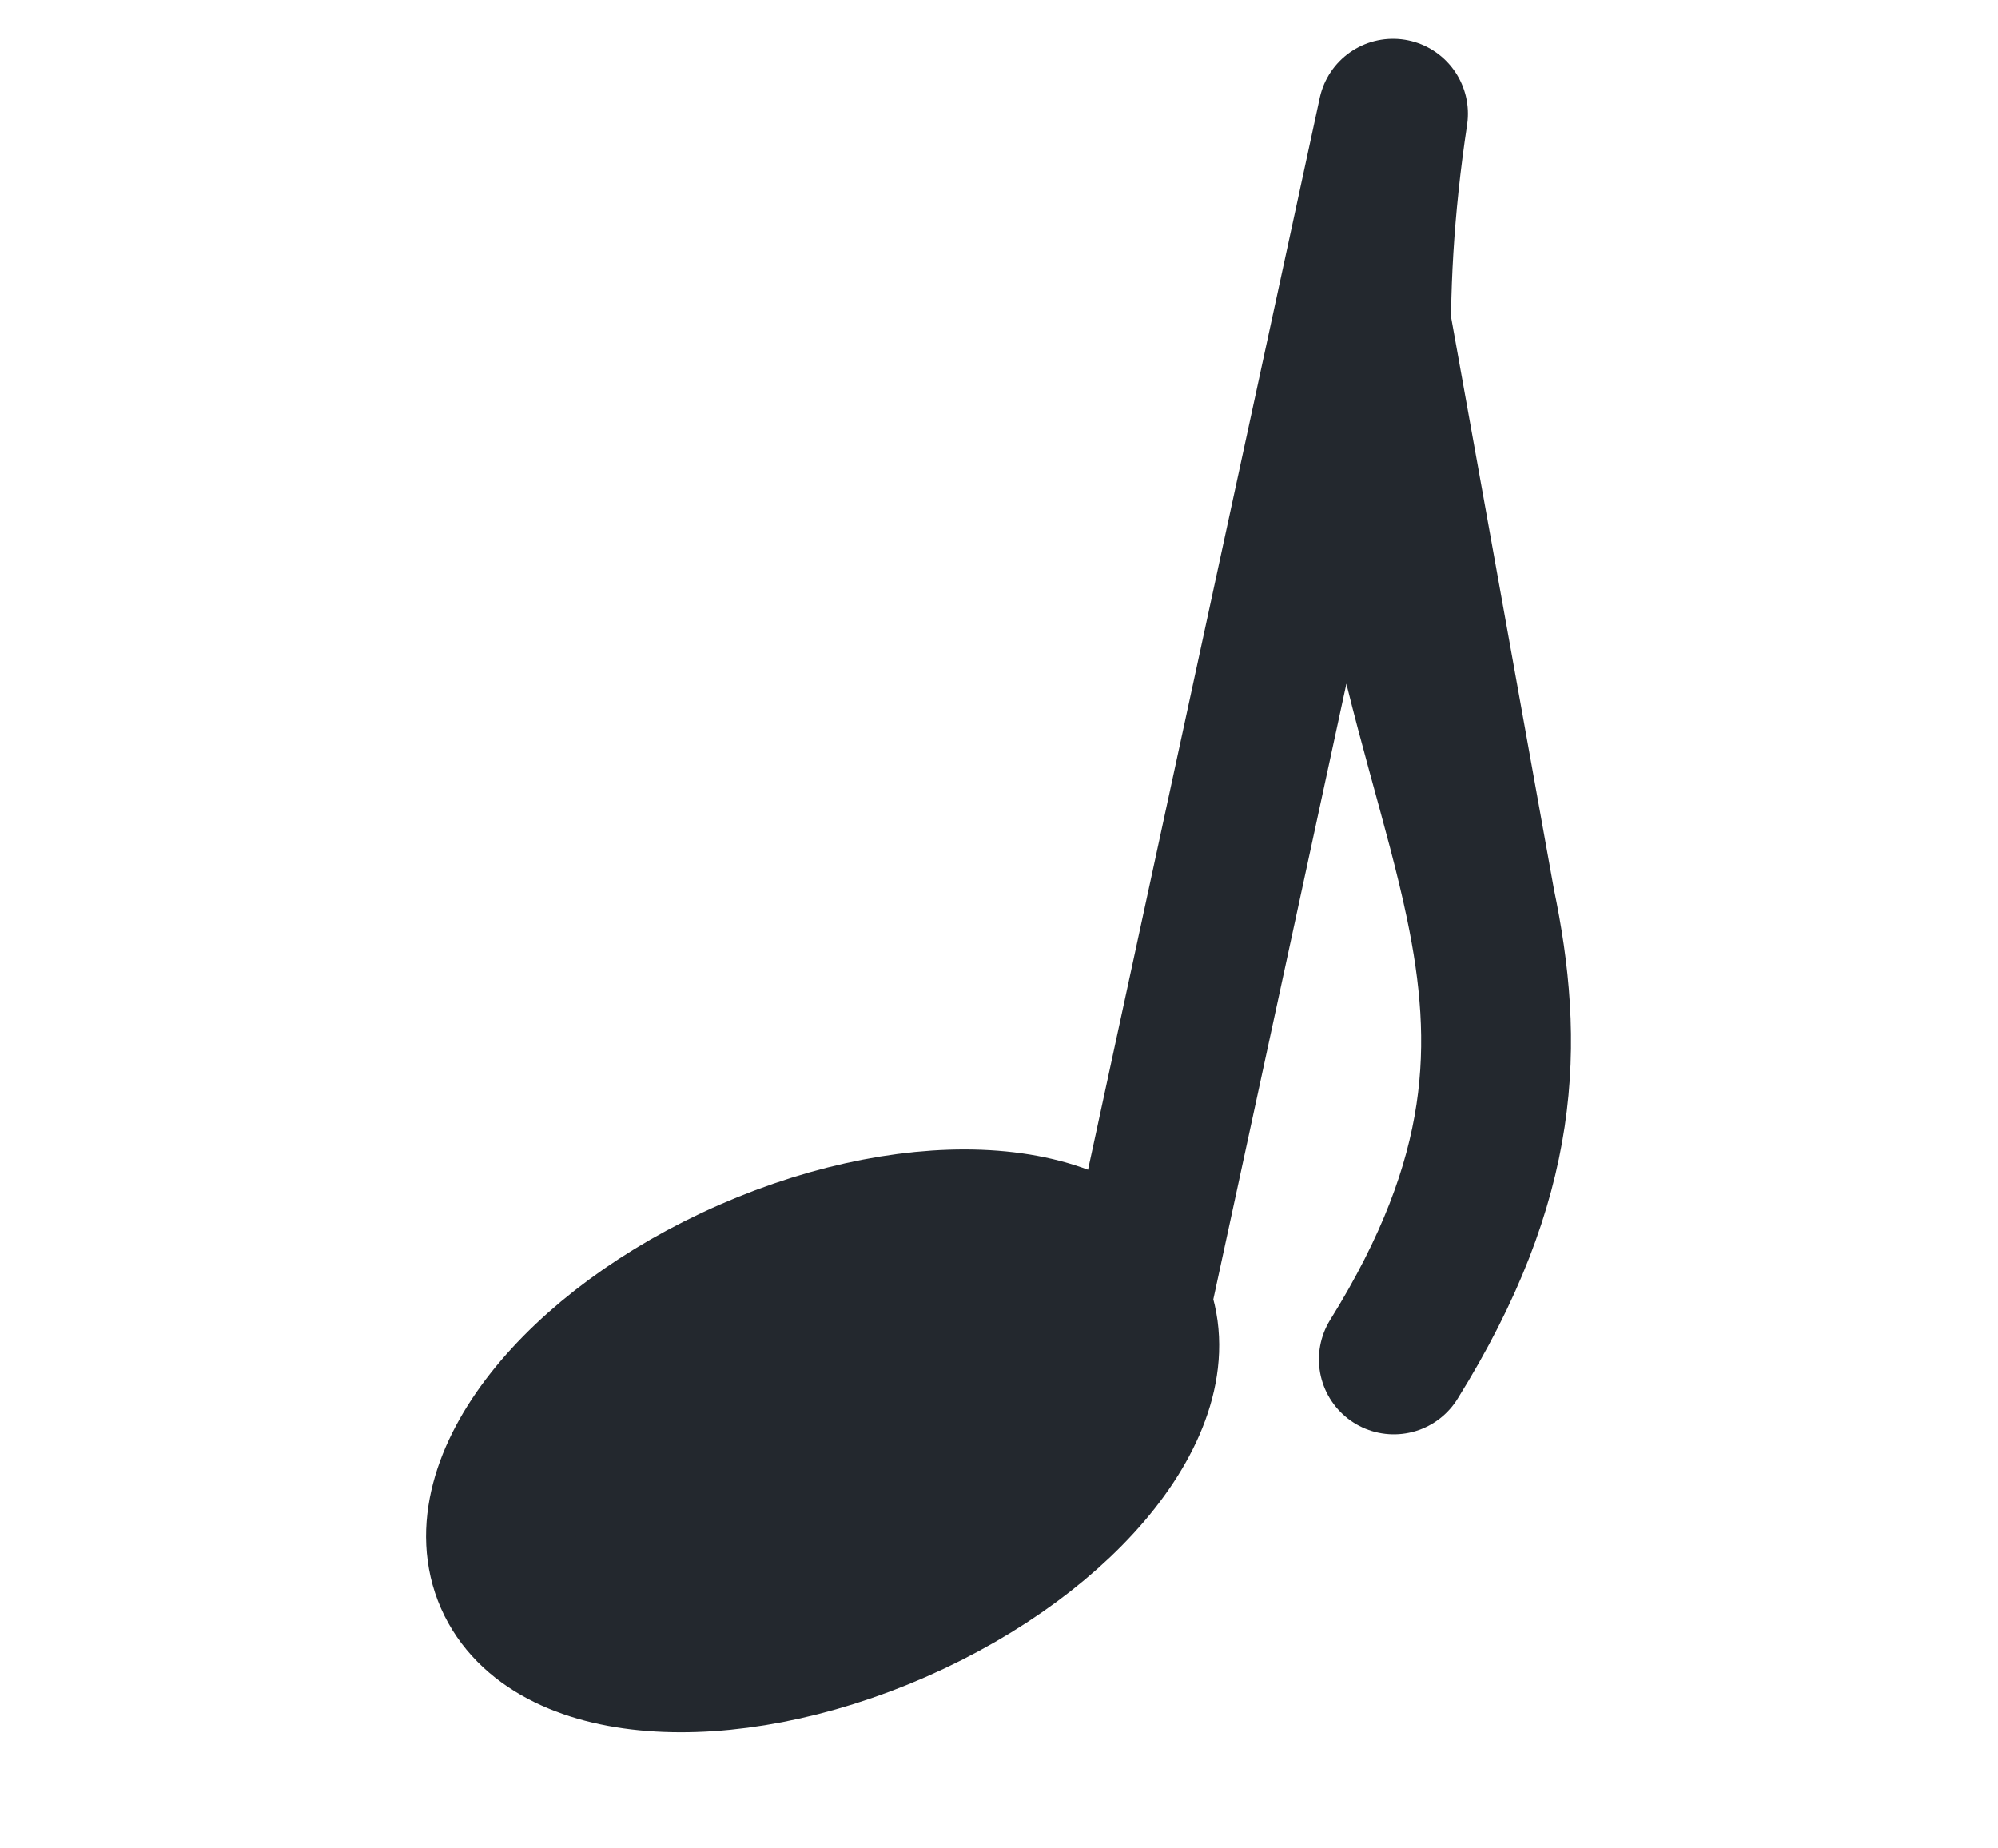
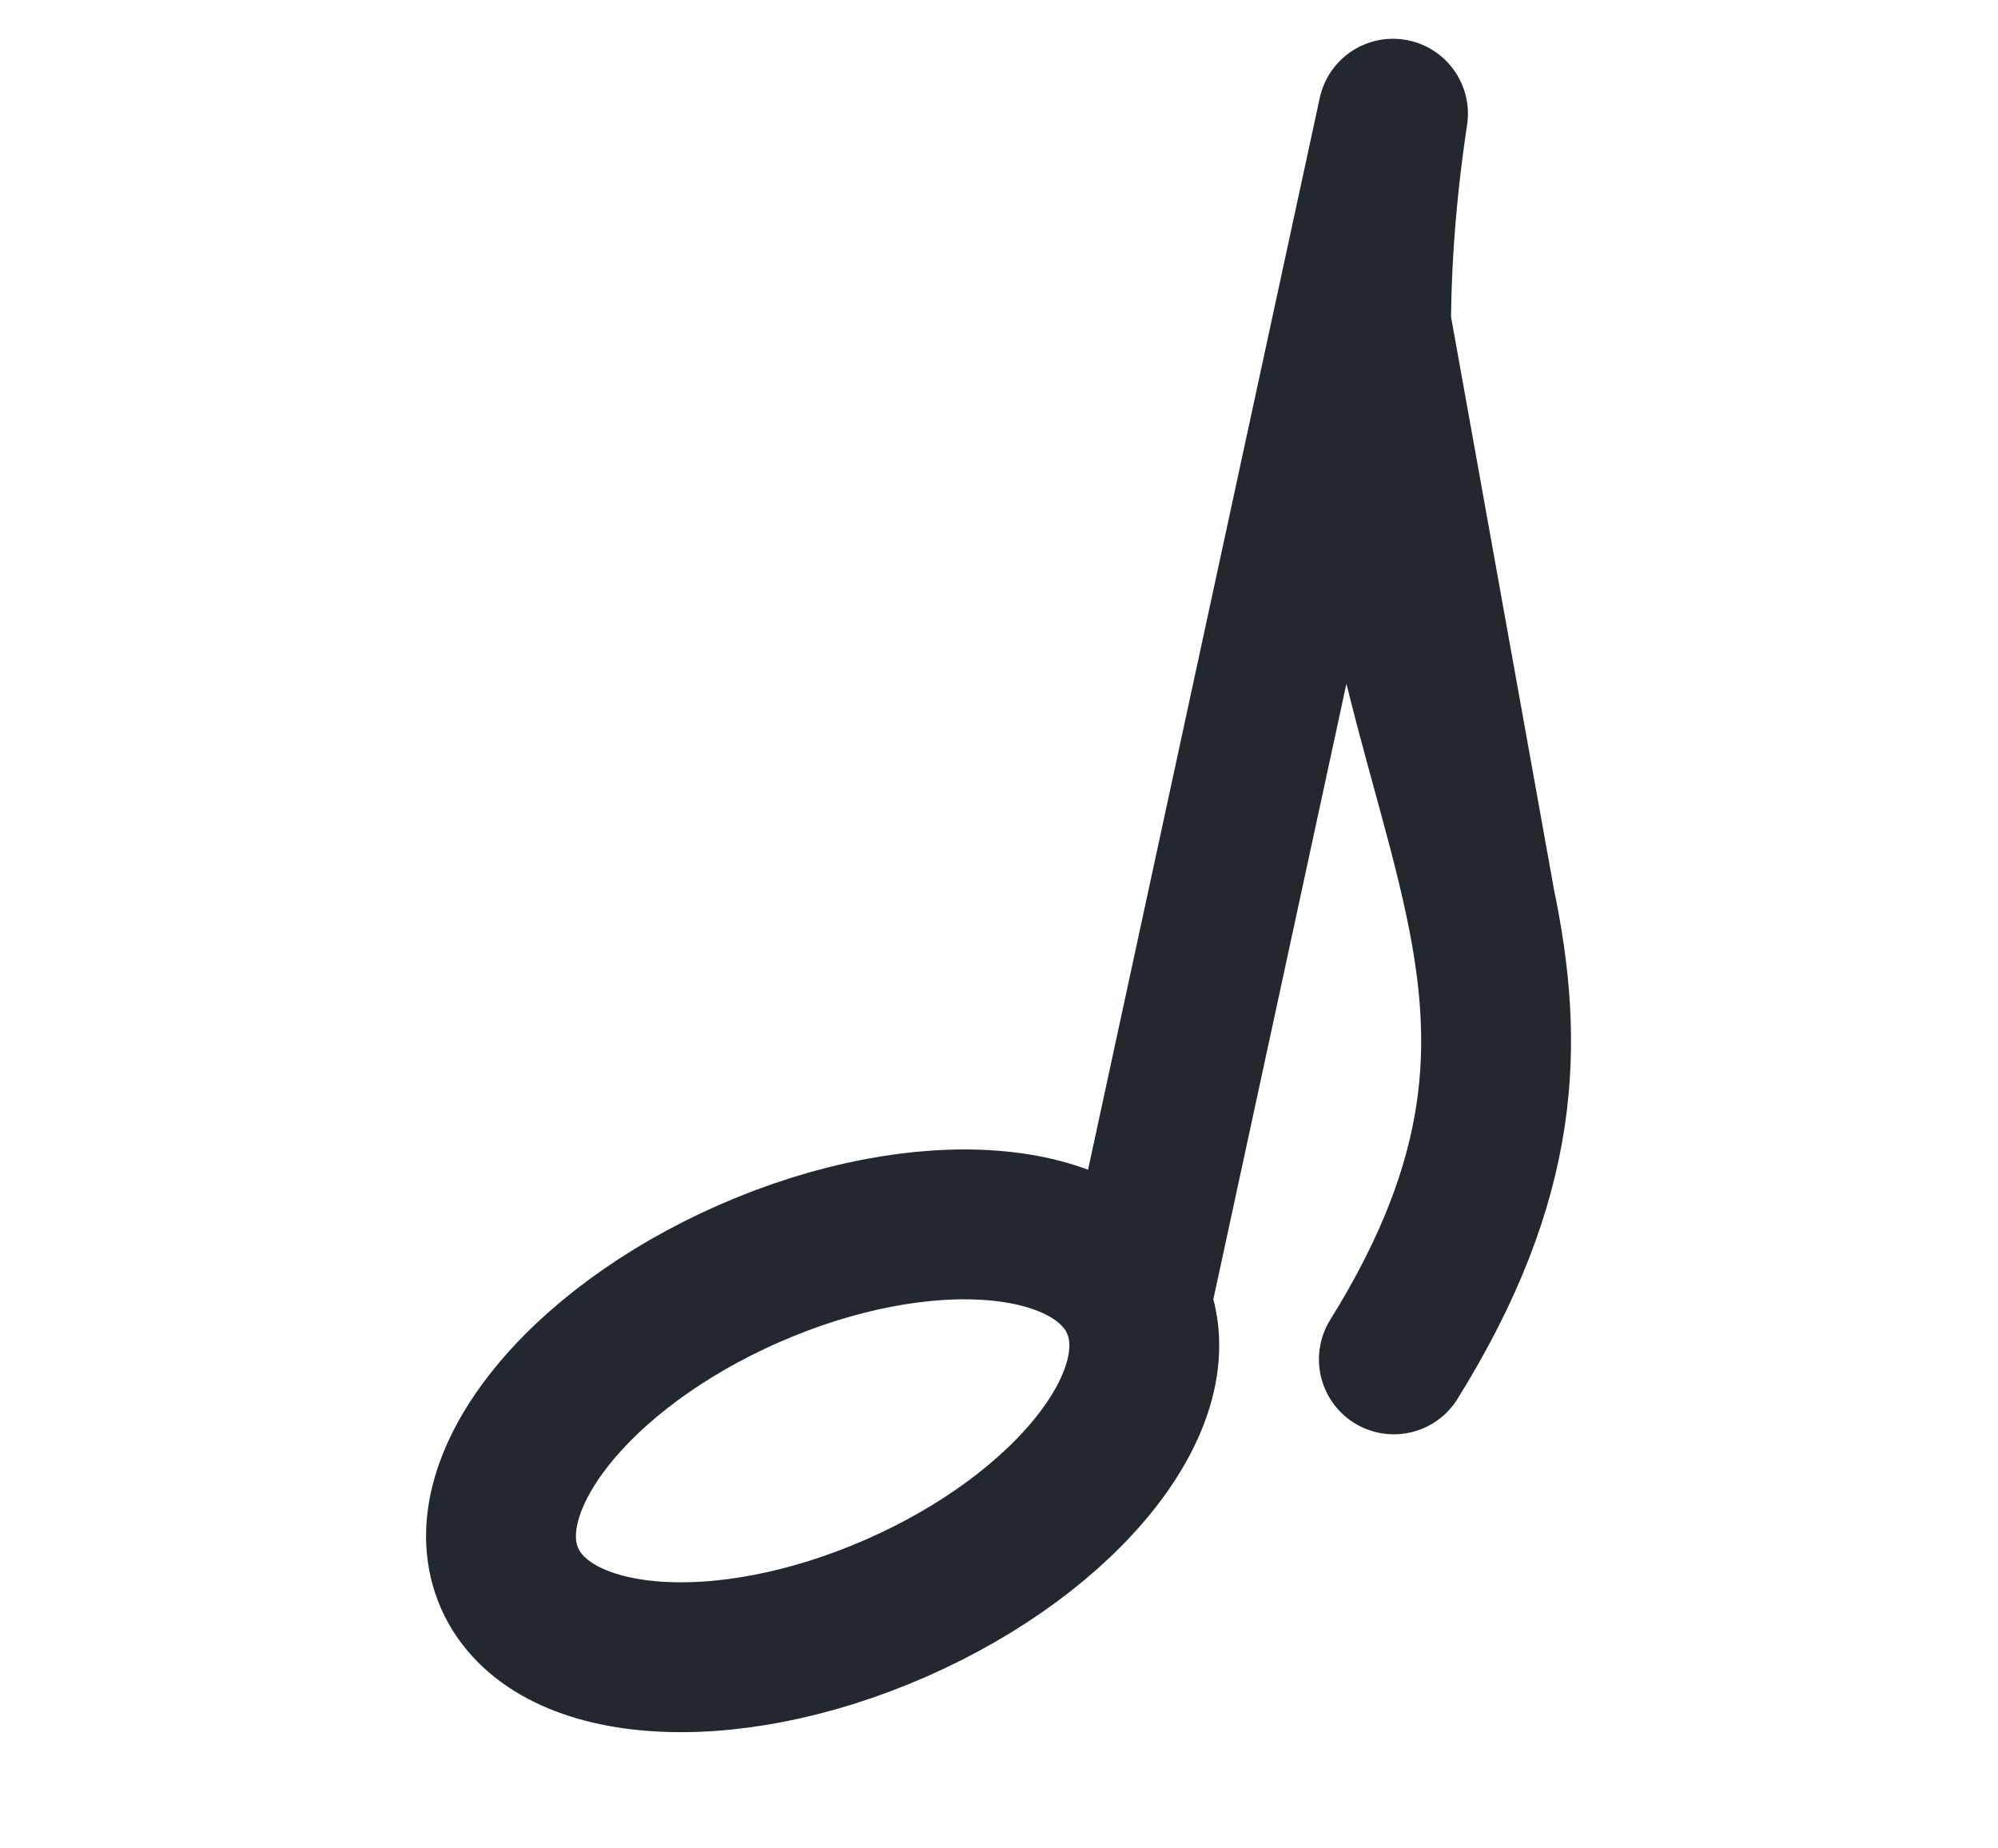
<svg xmlns="http://www.w3.org/2000/svg" width="40" height="37" viewBox="0 0 40 37" fill="none">
-   <path d="M22.738 26.094C23.548 27.944 21.399 30.673 17.938 32.191C14.476 33.708 11.012 33.438 10.201 31.589C9.39 29.739 11.54 27.009 15.001 25.492C18.463 23.974 21.927 24.244 22.738 26.094Z" fill="#23282E" />
  <path d="M22.738 26.094C23.548 27.944 21.399 30.673 17.938 32.191C14.476 33.708 11.012 33.438 10.201 31.589C9.39 29.739 11.54 27.009 15.001 25.492C18.463 23.974 21.927 24.244 22.738 26.094ZM22.738 26.094C22.738 26.094 25.935 11.308 27.291 5.036M27.905 27.211C30.175 23.561 30.221 20.89 29.637 18.085M29.637 18.085C28.814 14.127 26.737 9.9 27.888 2.276C27.888 2.276 27.656 3.347 27.291 5.036M29.637 18.085L27.291 5.036" stroke="#23282E" stroke-width="3" stroke-linecap="round" stroke-linejoin="round" />
</svg>